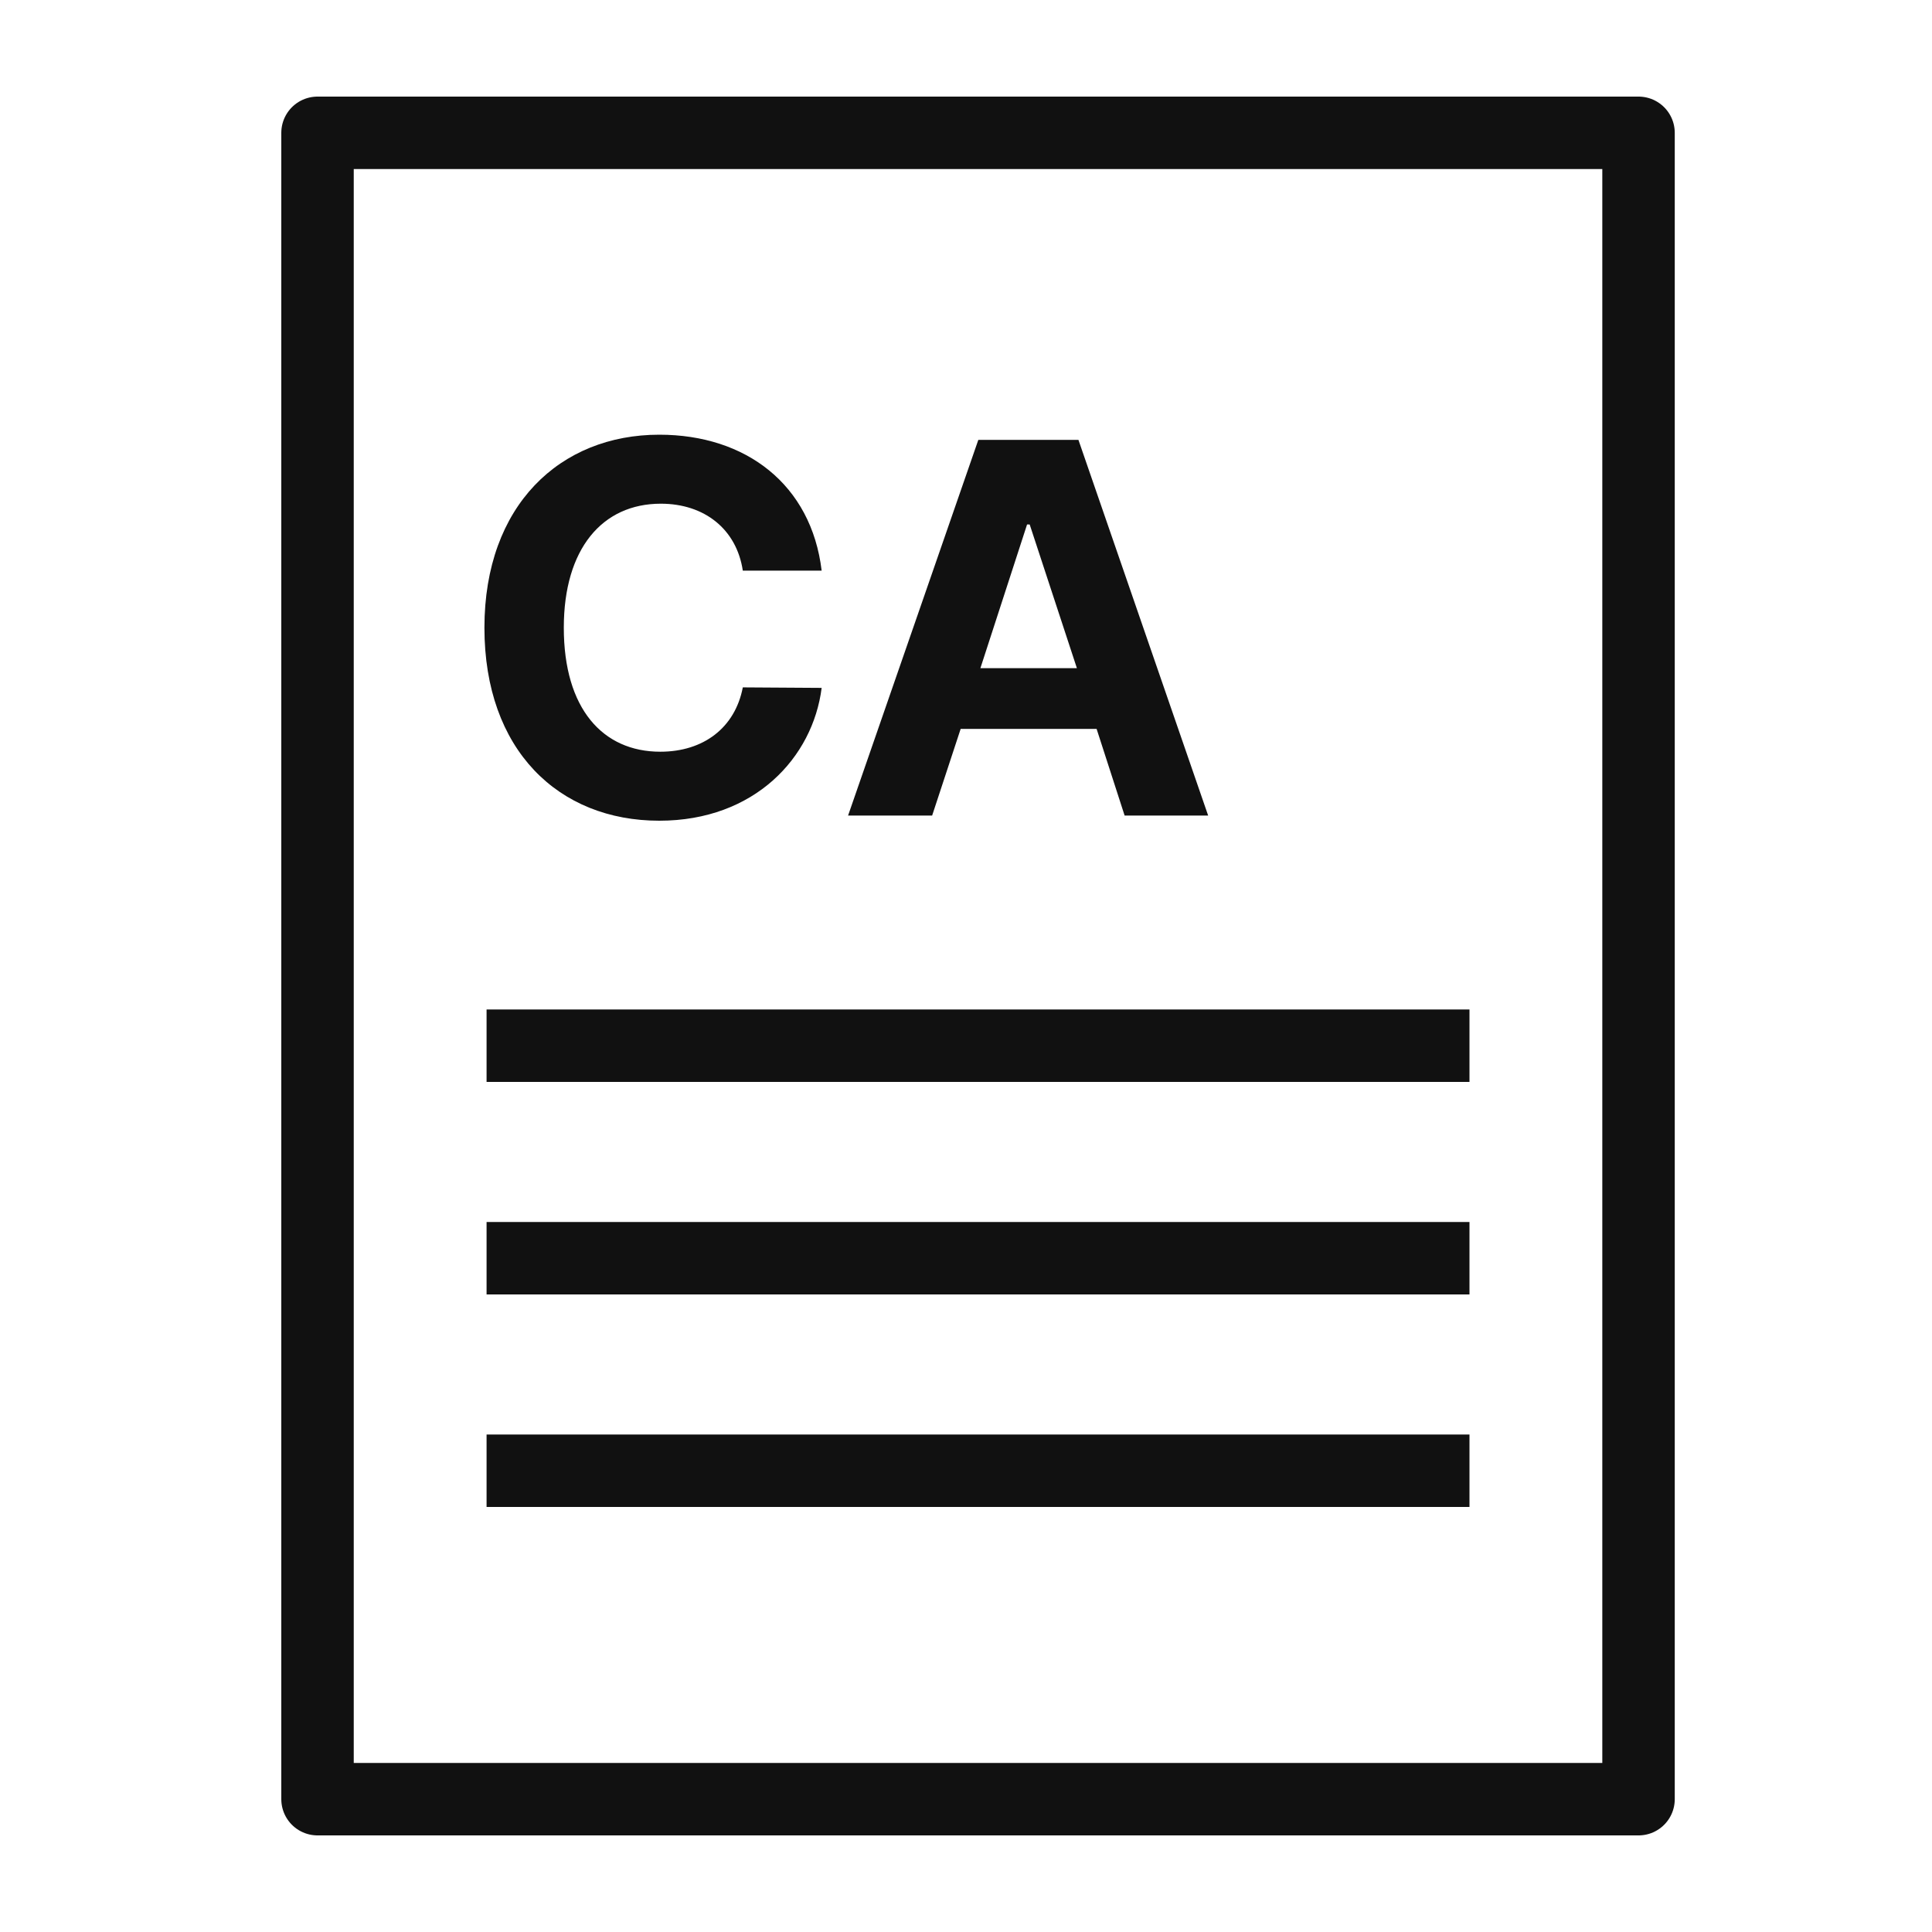
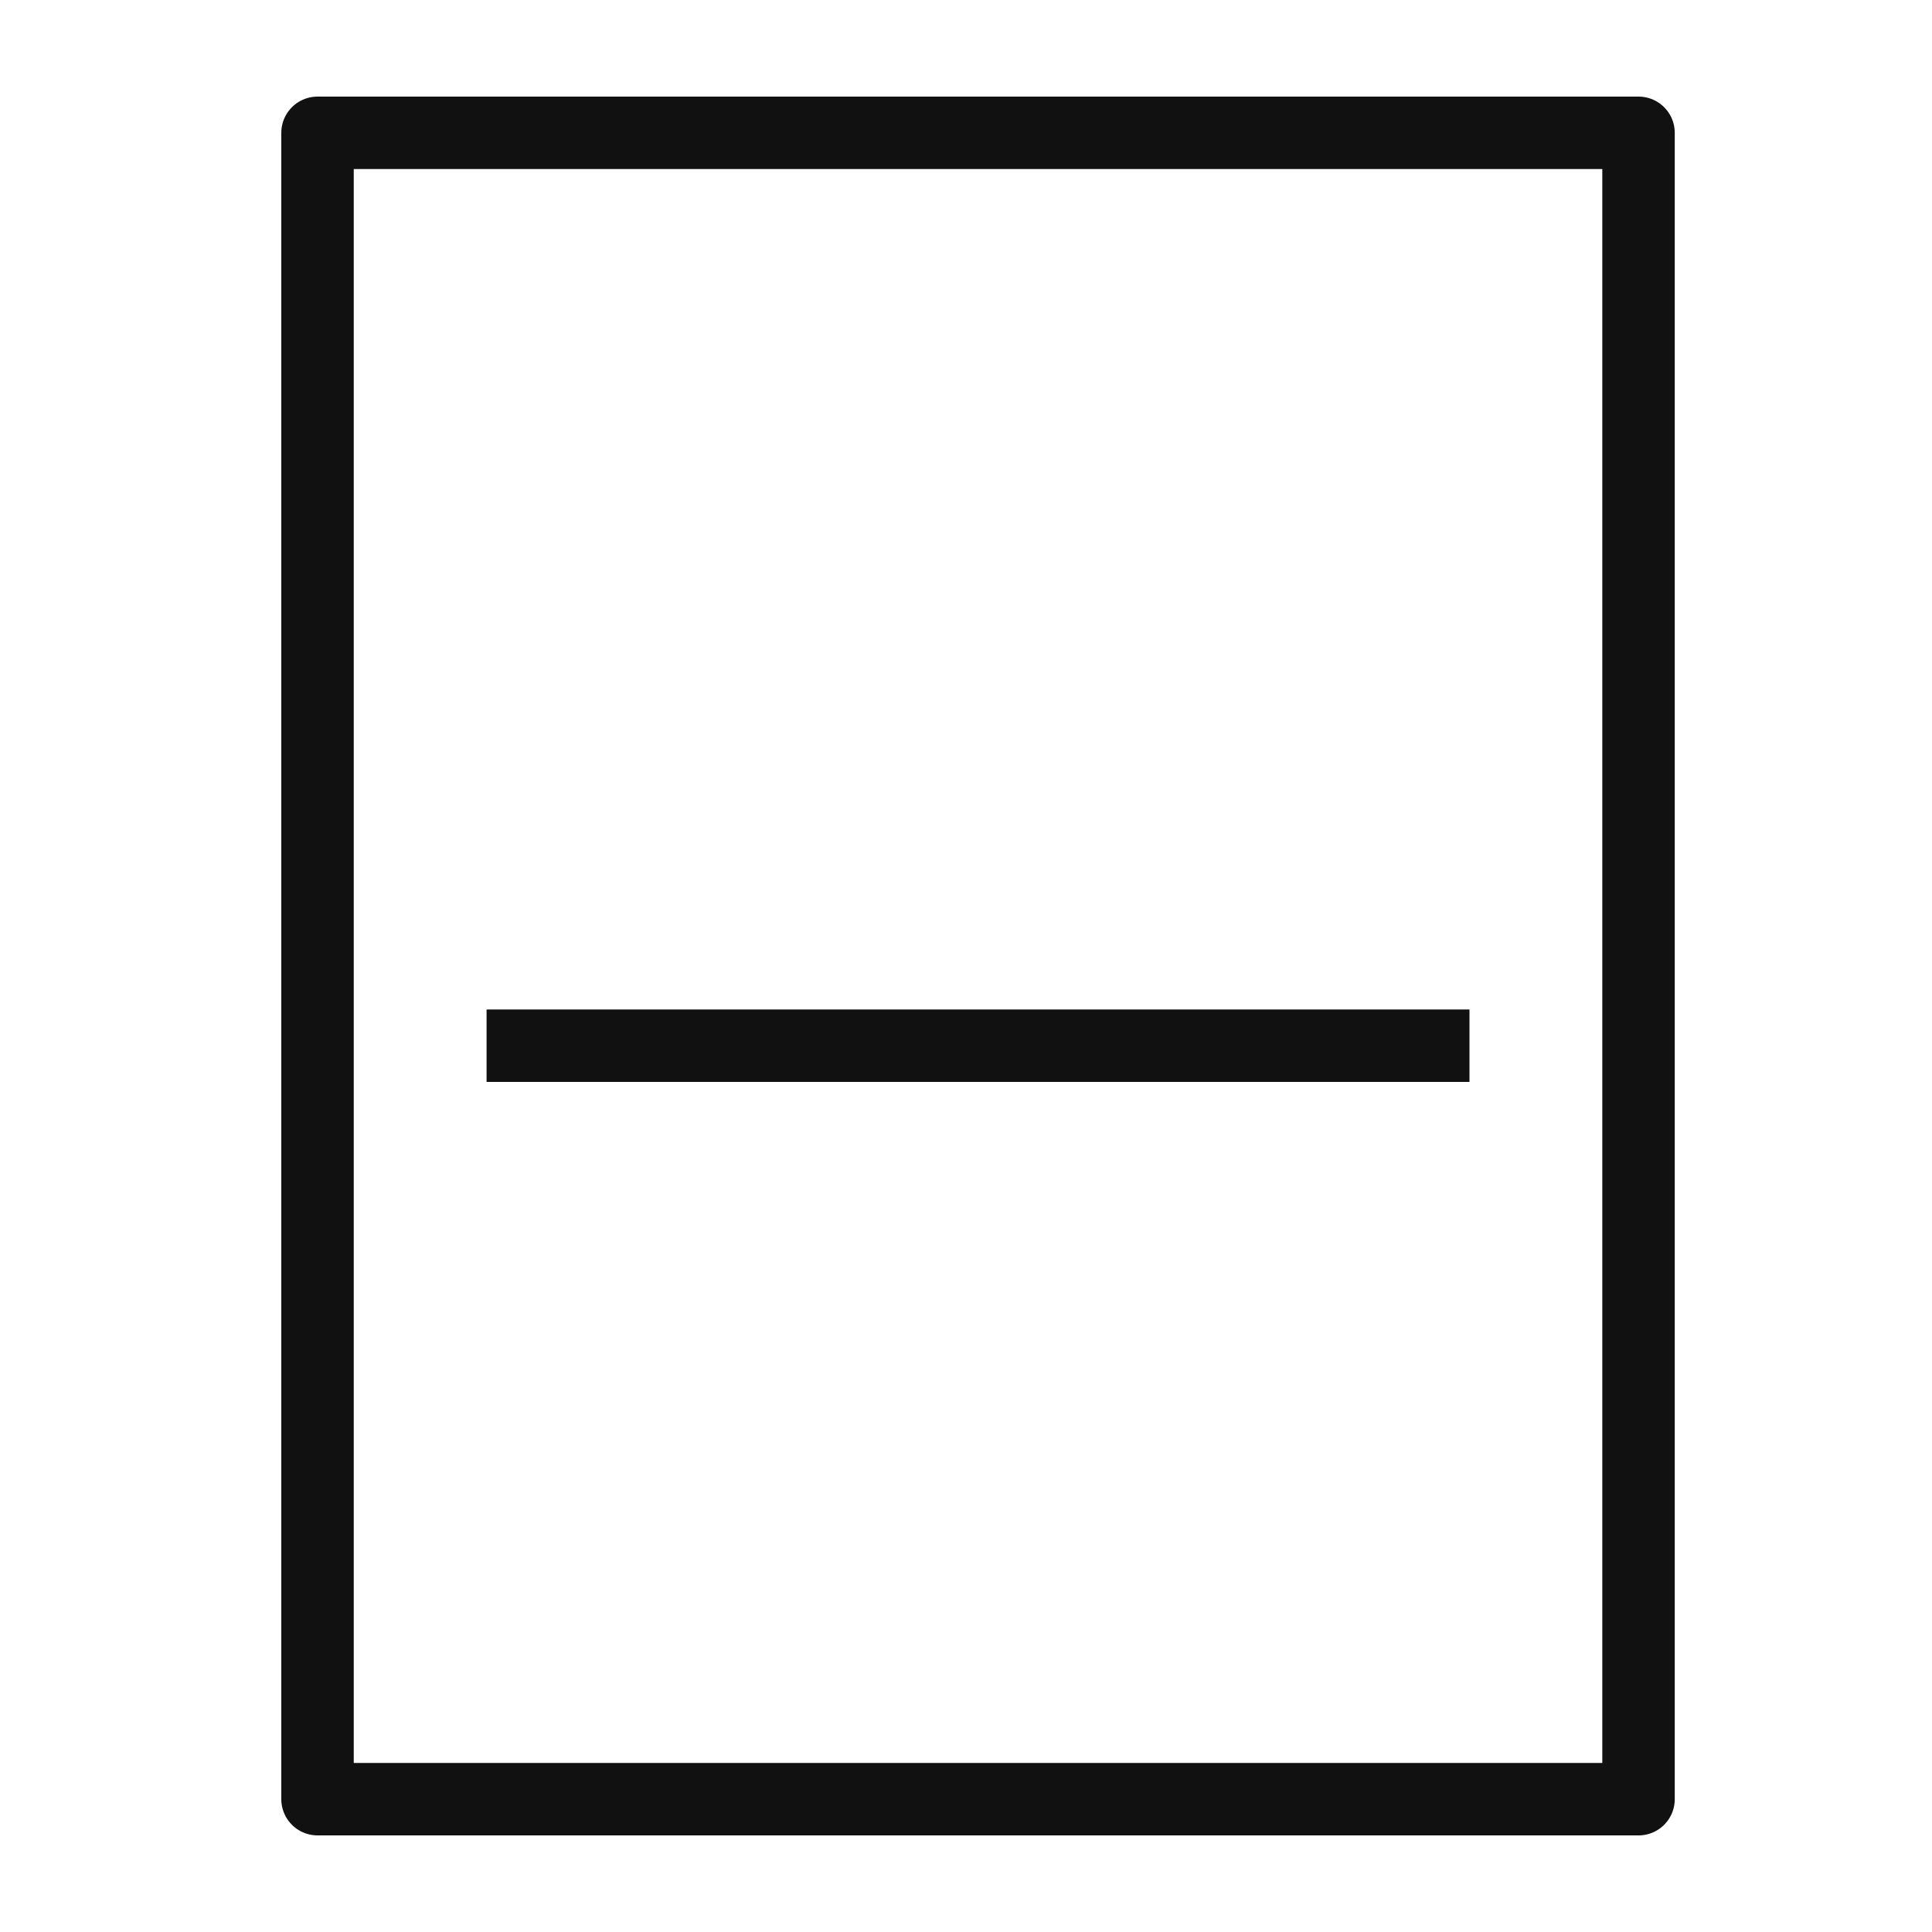
<svg xmlns="http://www.w3.org/2000/svg" width="80" height="80" viewBox="0 0 80 80" fill="none">
  <rect x="13.148" y="5.5" width="54.7" height="69" stroke="#111111" stroke-width="3" stroke-linejoin="round" />
  <path d="M20.148 43.3H60.848" stroke="#111111" stroke-width="3" stroke-linejoin="round" />
-   <path d="M20.148 52.1H60.848" stroke="#111111" stroke-width="3" stroke-linejoin="round" />
-   <path d="M20.148 60.9H60.848" stroke="#111111" stroke-width="3" stroke-linejoin="round" />
-   <path d="M38.598 33.77H35.117L40.51 18.215H44.656L50.027 33.77H46.568L45.408 30.182H39.779L38.598 33.77ZM40.596 27.668H44.592L42.637 21.717H42.529L40.596 27.668Z" fill="#111111" />
-   <path d="M30.758 23.629C30.5 21.91 29.168 20.857 27.363 20.857C24.936 20.857 23.346 22.727 23.346 25.992C23.346 29.344 24.957 31.127 27.342 31.127C29.125 31.127 30.436 30.139 30.758 28.463L34.023 28.484C33.658 31.363 31.252 33.984 27.299 33.984C23.131 33.984 20.059 31.062 20.059 25.992C20.059 20.922 23.195 18 27.299 18C30.887 18 33.594 20.062 34.023 23.629H30.758Z" fill="#111111" />
</svg>